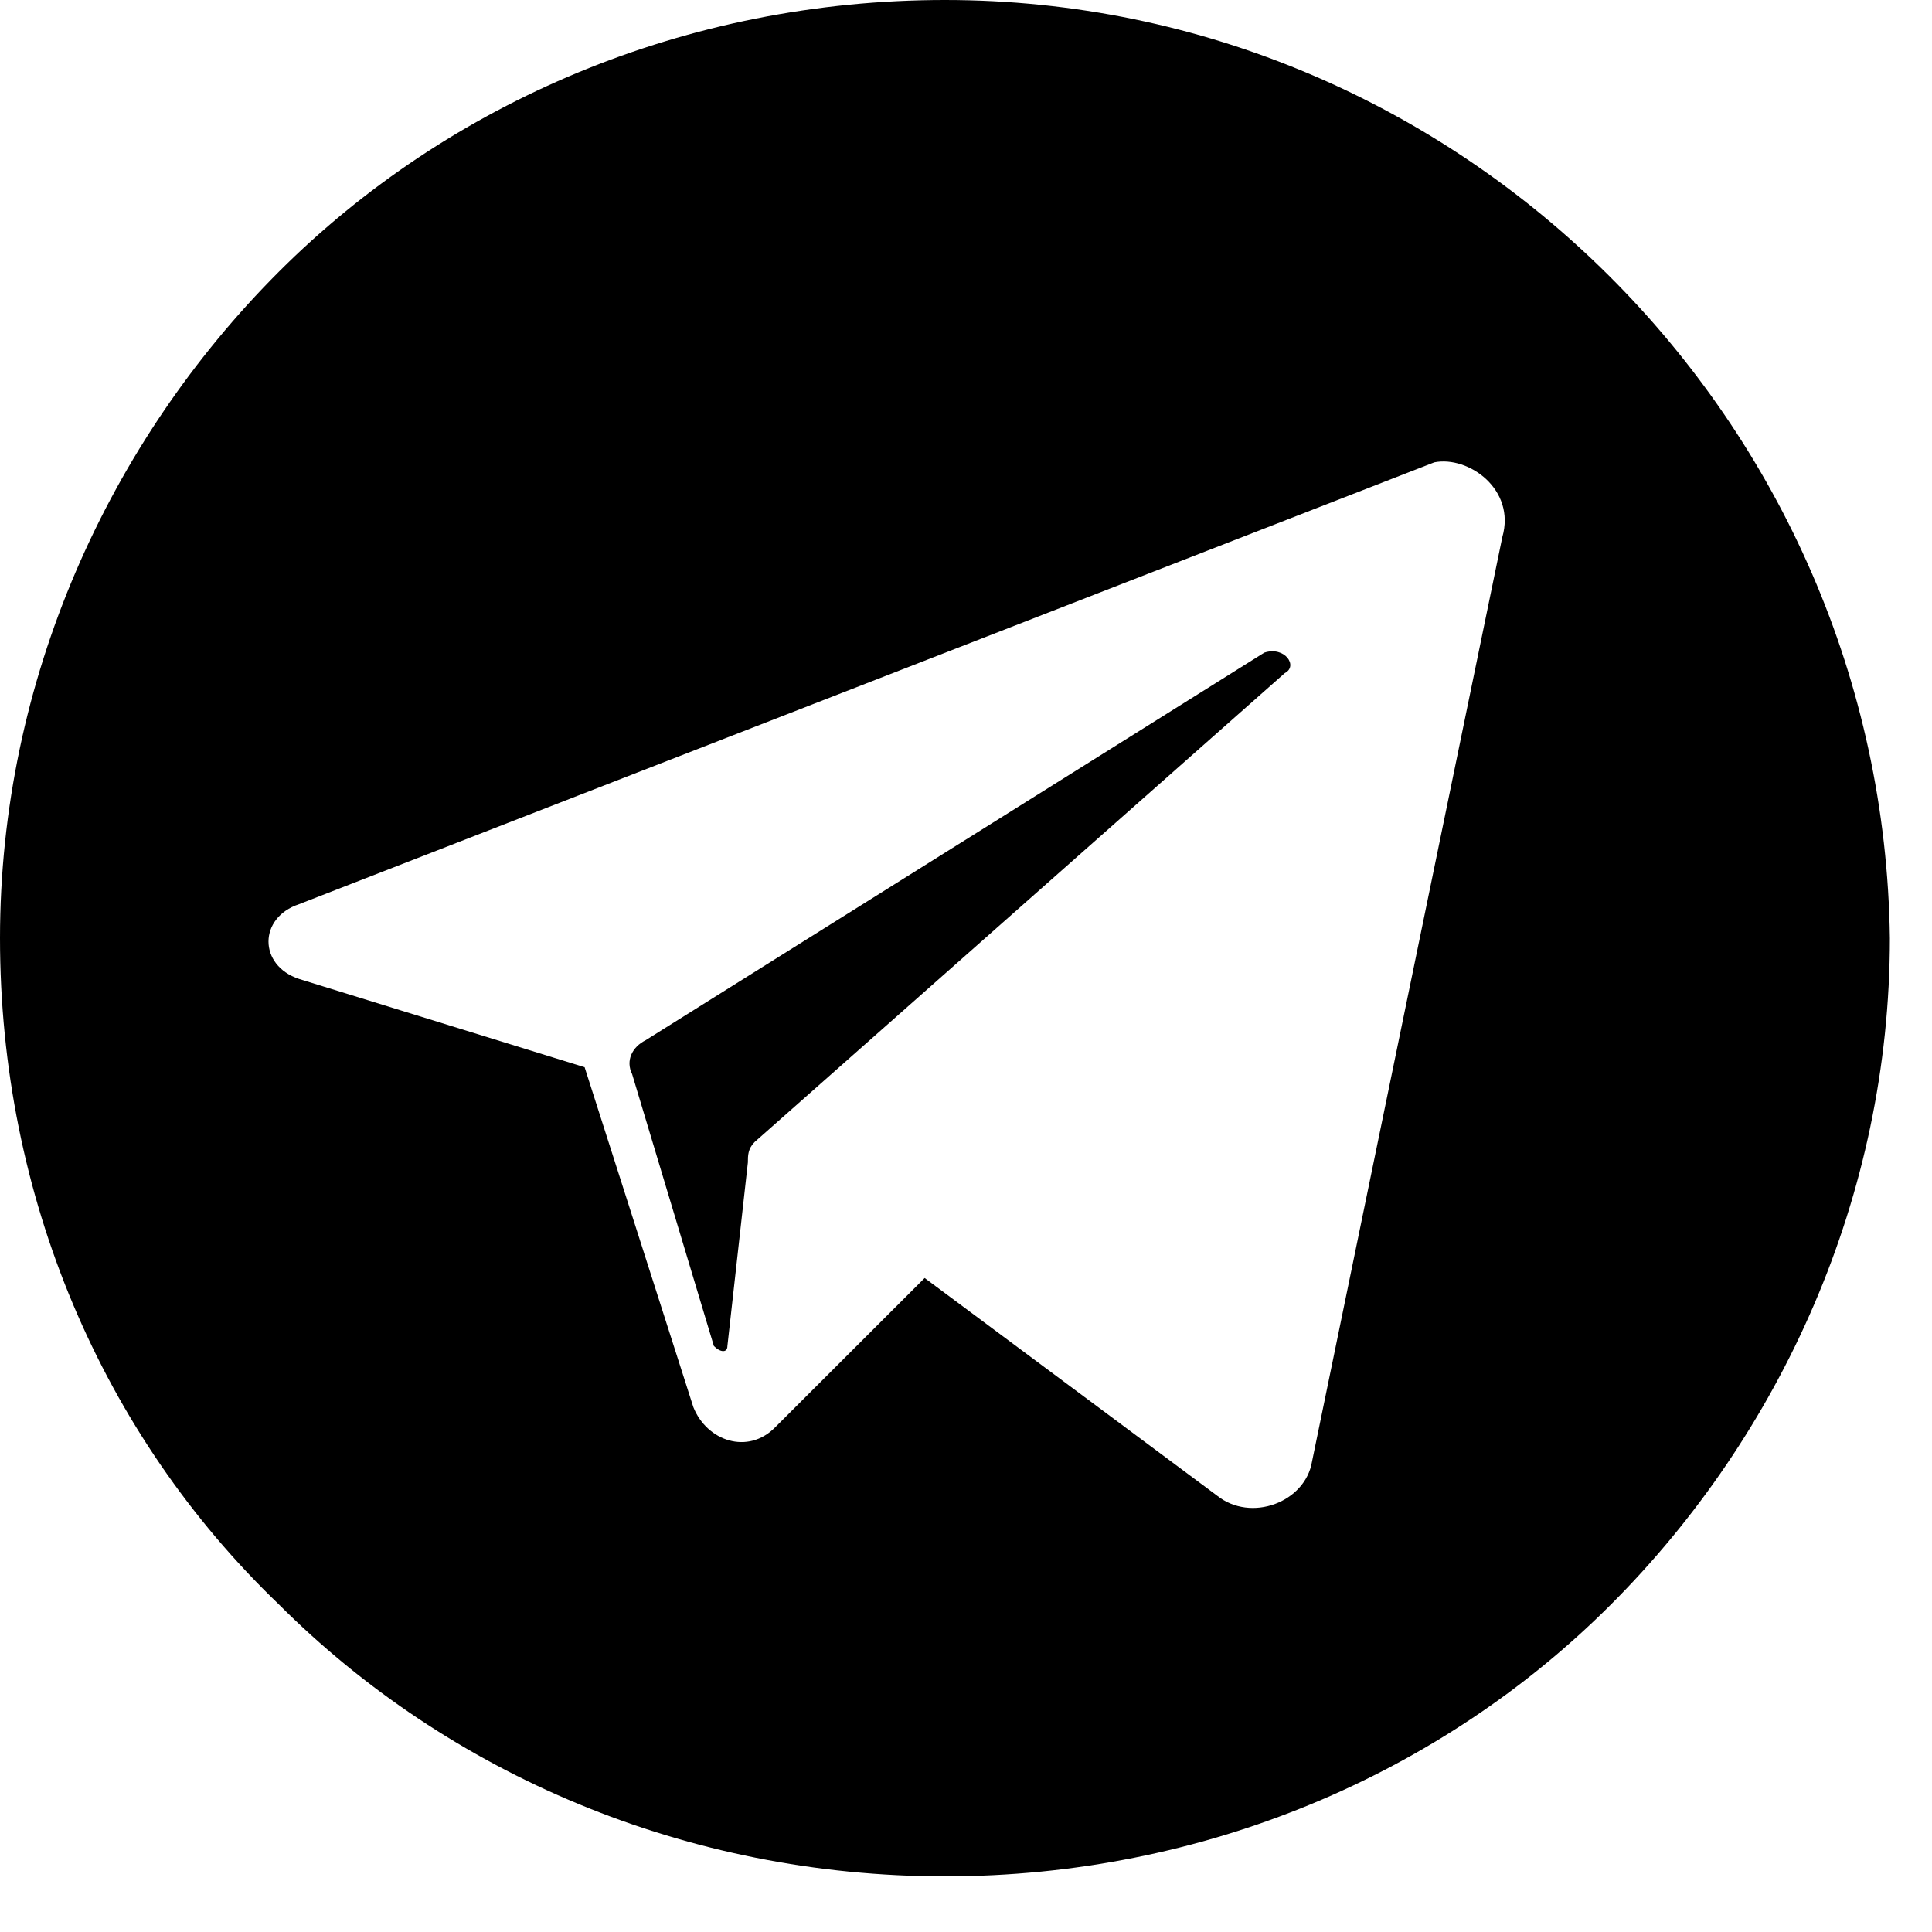
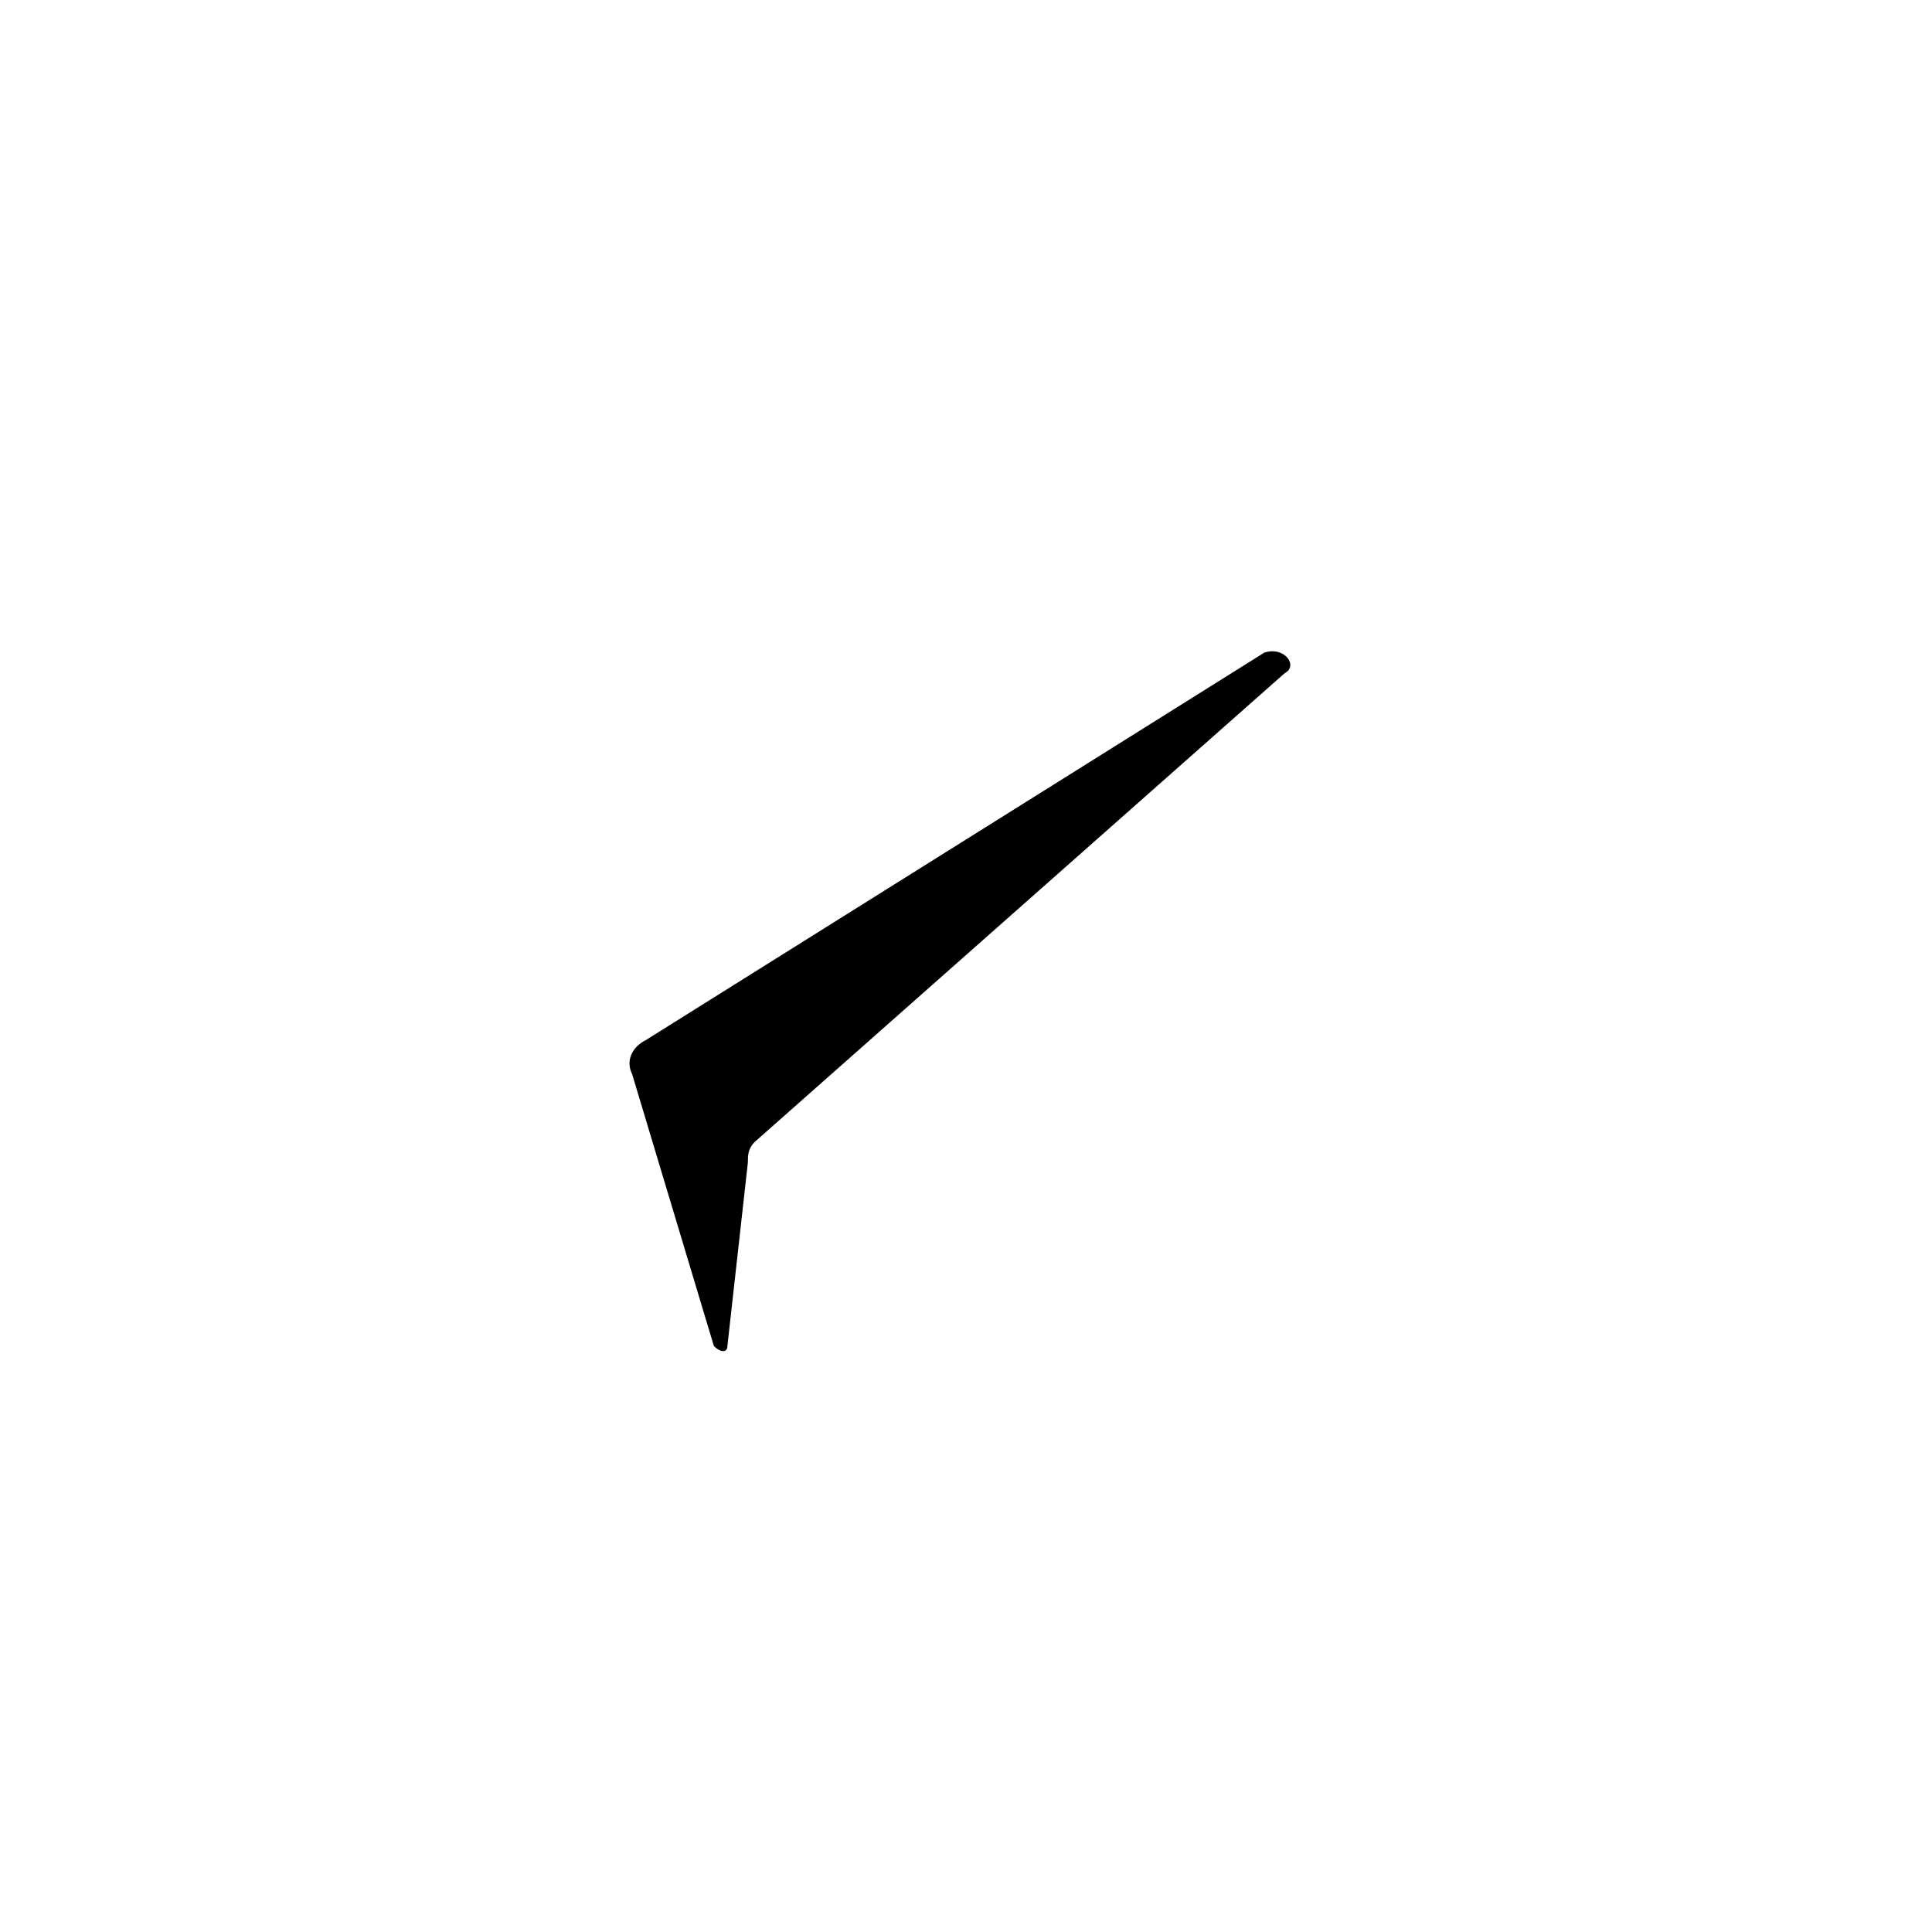
<svg xmlns="http://www.w3.org/2000/svg" version="1.1" x="0px" y="0px" viewBox="0 0 10 10" enable-background="new 0 0 10 10" xml:space="preserve">
  <g class="ico">
-     <path d="M6.65,3.484L3.906,5.911c-0.035,0.035-0.035,0.07-0.035,0.106l-0.106,0.95c0,0.035-0.035,0.035-0.07,0L3.272,5.56c-0.035-0.07,0-0.141,0.07-0.176l3.202-2.006C6.65,3.343,6.721,3.448,6.65,3.484z" />
-     <path d="M4.891,0C3.554,0,2.322,0.528,1.443,1.407S0,3.519,0,4.856s0.528,2.569,1.443,3.448c0.88,0.88,2.111,1.408,3.448,1.408S7.46,9.184,8.339,8.304s1.443-2.111,1.443-3.448C9.747,2.182,7.565,0,4.891,0z M7.776,2.78L6.791,7.565C6.756,7.776,6.475,7.882,6.299,7.741L4.786,6.615L4.011,7.389C3.871,7.53,3.66,7.46,3.589,7.284L3.026,5.524L1.548,5.067c-0.211-0.07-0.211-0.317,0-0.387l5.876-2.287C7.601,2.358,7.847,2.533,7.776,2.78z" />
+     <path d="M6.65,3.484L3.906,5.911c-0.035,0.035-0.035,0.07-0.035,0.106l-0.106,0.95c0,0.035-0.035,0.035-0.07,0L3.272,5.56c-0.035-0.07,0-0.141,0.07-0.176l3.202-2.006C6.65,3.343,6.721,3.448,6.65,3.484" />
  </g>
</svg>